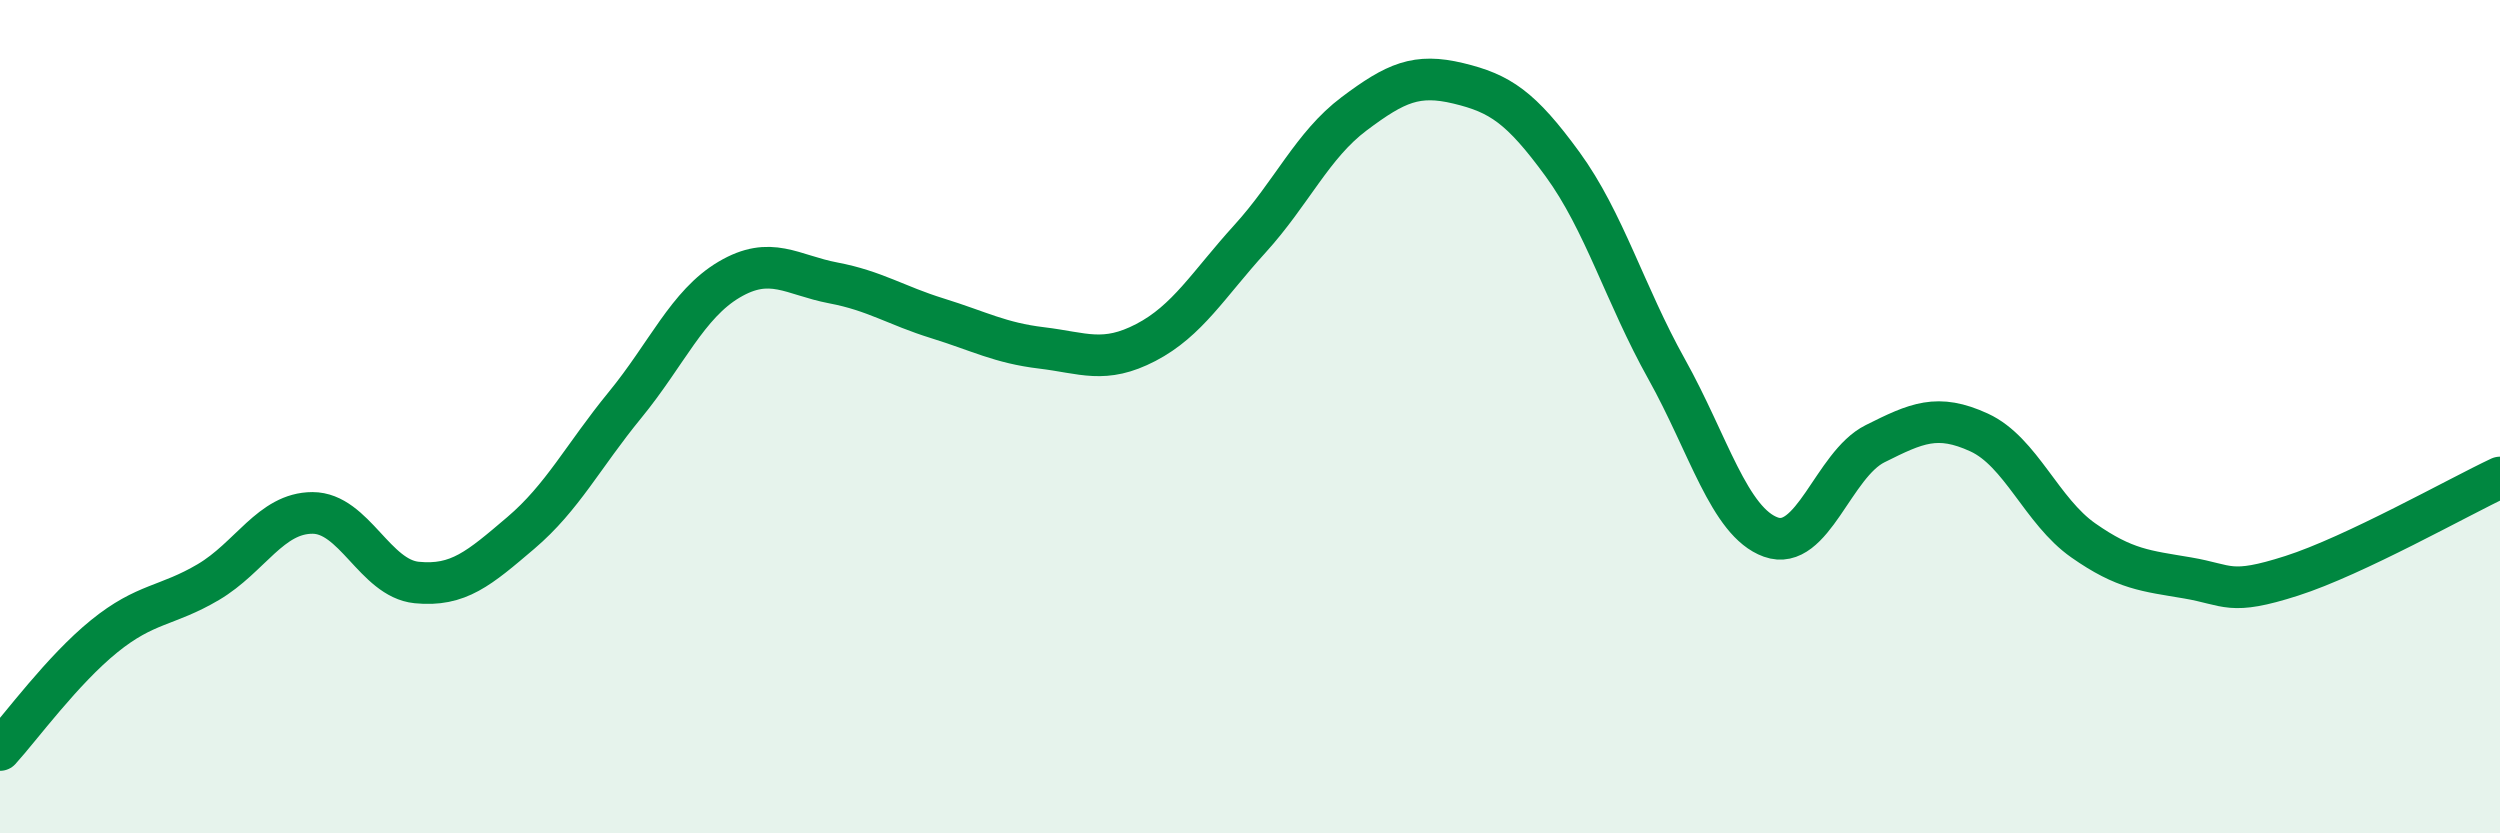
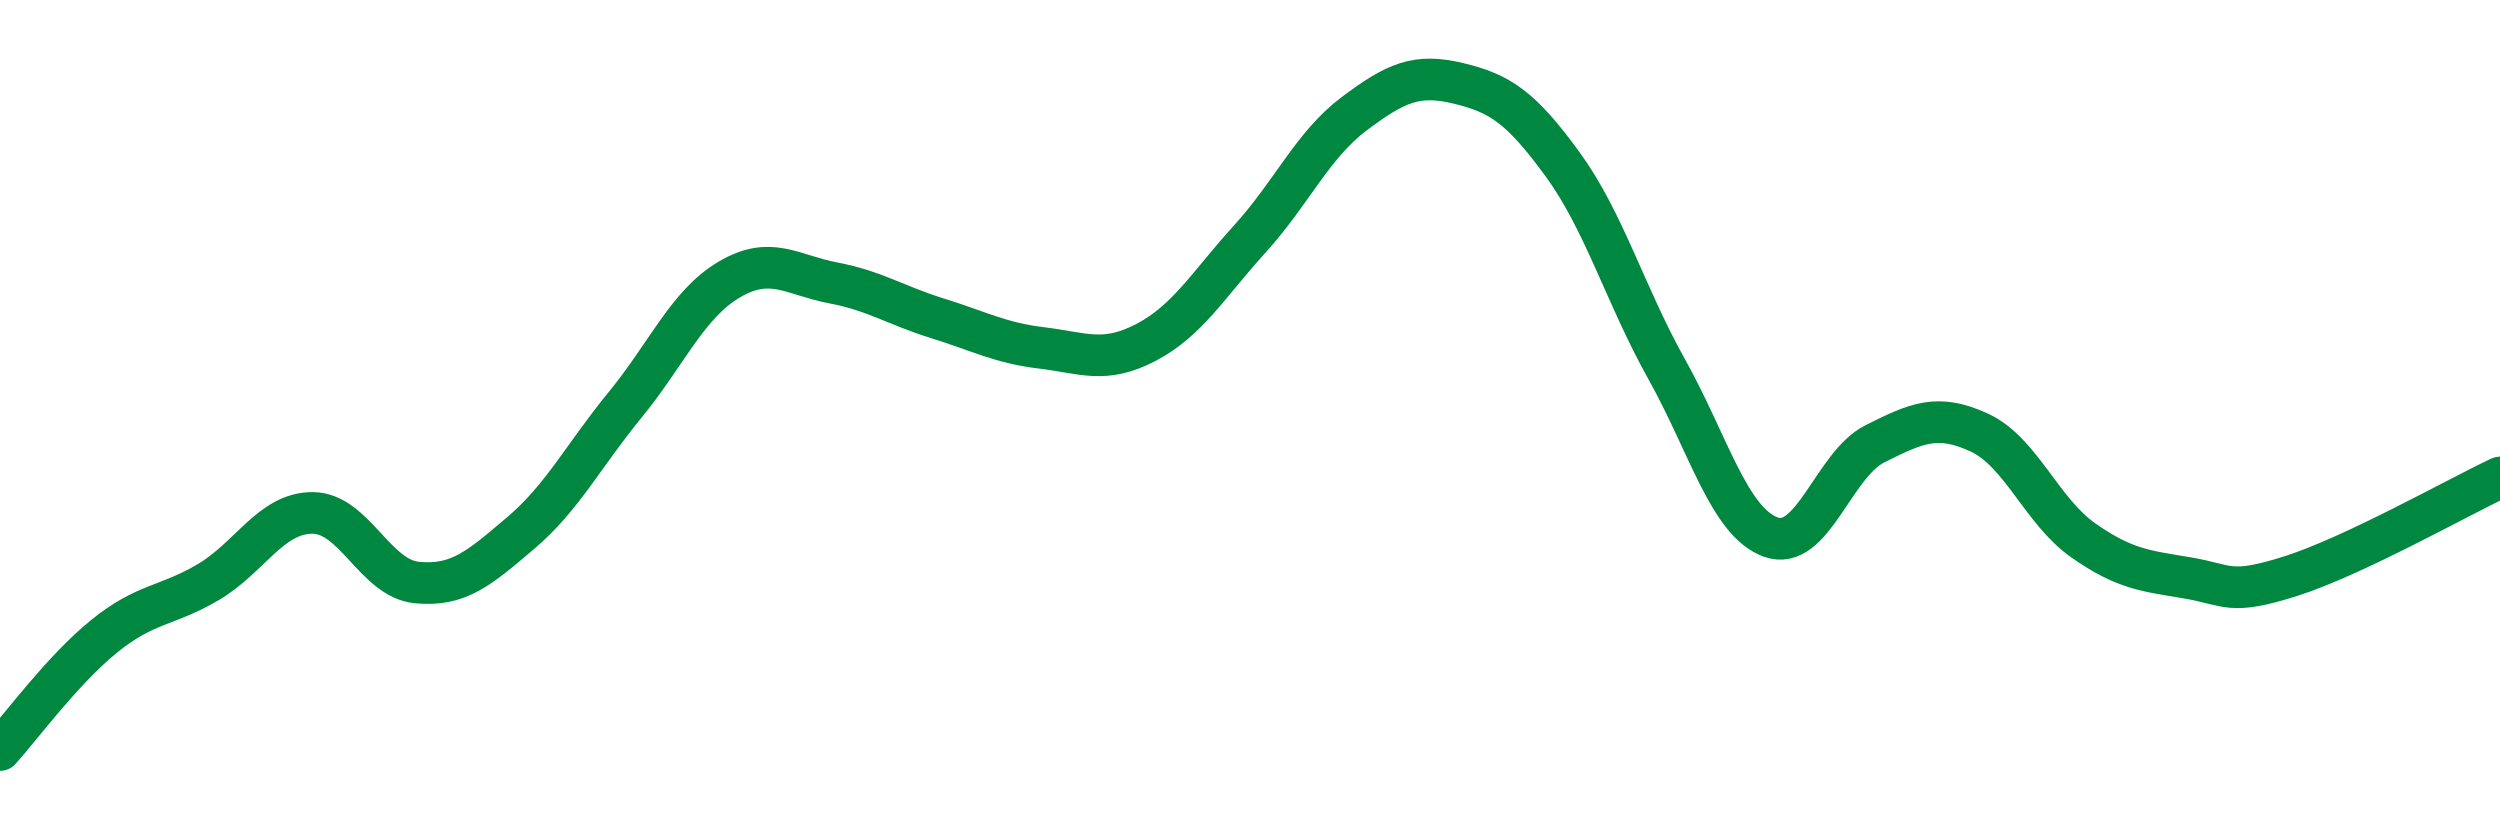
<svg xmlns="http://www.w3.org/2000/svg" width="60" height="20" viewBox="0 0 60 20">
-   <path d="M 0,18 C 0.5,17.45 1.5,16.08 2.5,15.27 C 3.5,14.46 4,14.56 5,13.97 C 6,13.38 6.5,12.31 7.5,12.31 C 8.5,12.31 9,13.88 10,13.98 C 11,14.08 11.5,13.64 12.5,12.79 C 13.5,11.94 14,10.94 15,9.72 C 16,8.5 16.5,7.3 17.5,6.71 C 18.5,6.12 19,6.6 20,6.79 C 21,6.98 21.5,7.33 22.5,7.64 C 23.5,7.95 24,8.23 25,8.35 C 26,8.47 26.5,8.74 27.5,8.22 C 28.5,7.7 29,6.83 30,5.73 C 31,4.63 31.5,3.48 32.5,2.73 C 33.5,1.98 34,1.76 35,2 C 36,2.24 36.5,2.57 37.5,3.94 C 38.5,5.31 39,7.07 40,8.86 C 41,10.65 41.5,12.53 42.5,12.89 C 43.5,13.25 44,11.15 45,10.65 C 46,10.15 46.5,9.92 47.5,10.38 C 48.5,10.84 49,12.27 50,12.97 C 51,13.67 51.5,13.7 52.5,13.87 C 53.5,14.04 53.5,14.3 55,13.82 C 56.5,13.34 59,11.93 60,11.46L60 20L0 20Z" fill="#008740" opacity="0.1" stroke-linecap="round" stroke-linejoin="round" />
  <path d="M 0,18 C 0.5,17.45 1.5,16.08 2.5,15.27 C 3.5,14.46 4,14.56 5,13.97 C 6,13.38 6.5,12.31 7.5,12.31 C 8.5,12.31 9,13.88 10,13.98 C 11,14.08 11.5,13.64 12.5,12.79 C 13.5,11.94 14,10.94 15,9.72 C 16,8.5 16.5,7.3 17.5,6.71 C 18.5,6.12 19,6.6 20,6.79 C 21,6.98 21.5,7.33 22.5,7.64 C 23.5,7.95 24,8.23 25,8.35 C 26,8.47 26.5,8.74 27.5,8.22 C 28.5,7.7 29,6.83 30,5.73 C 31,4.63 31.5,3.48 32.5,2.73 C 33.5,1.98 34,1.76 35,2 C 36,2.24 36.5,2.57 37.5,3.94 C 38.5,5.31 39,7.07 40,8.86 C 41,10.65 41.5,12.53 42.5,12.89 C 43.5,13.25 44,11.15 45,10.65 C 46,10.15 46.5,9.92 47.5,10.38 C 48.5,10.84 49,12.27 50,12.97 C 51,13.67 51.5,13.7 52.5,13.87 C 53.5,14.04 53.5,14.3 55,13.82 C 56.5,13.34 59,11.93 60,11.46" stroke="#008740" stroke-width="1" fill="none" stroke-linecap="round" stroke-linejoin="round" />
</svg>